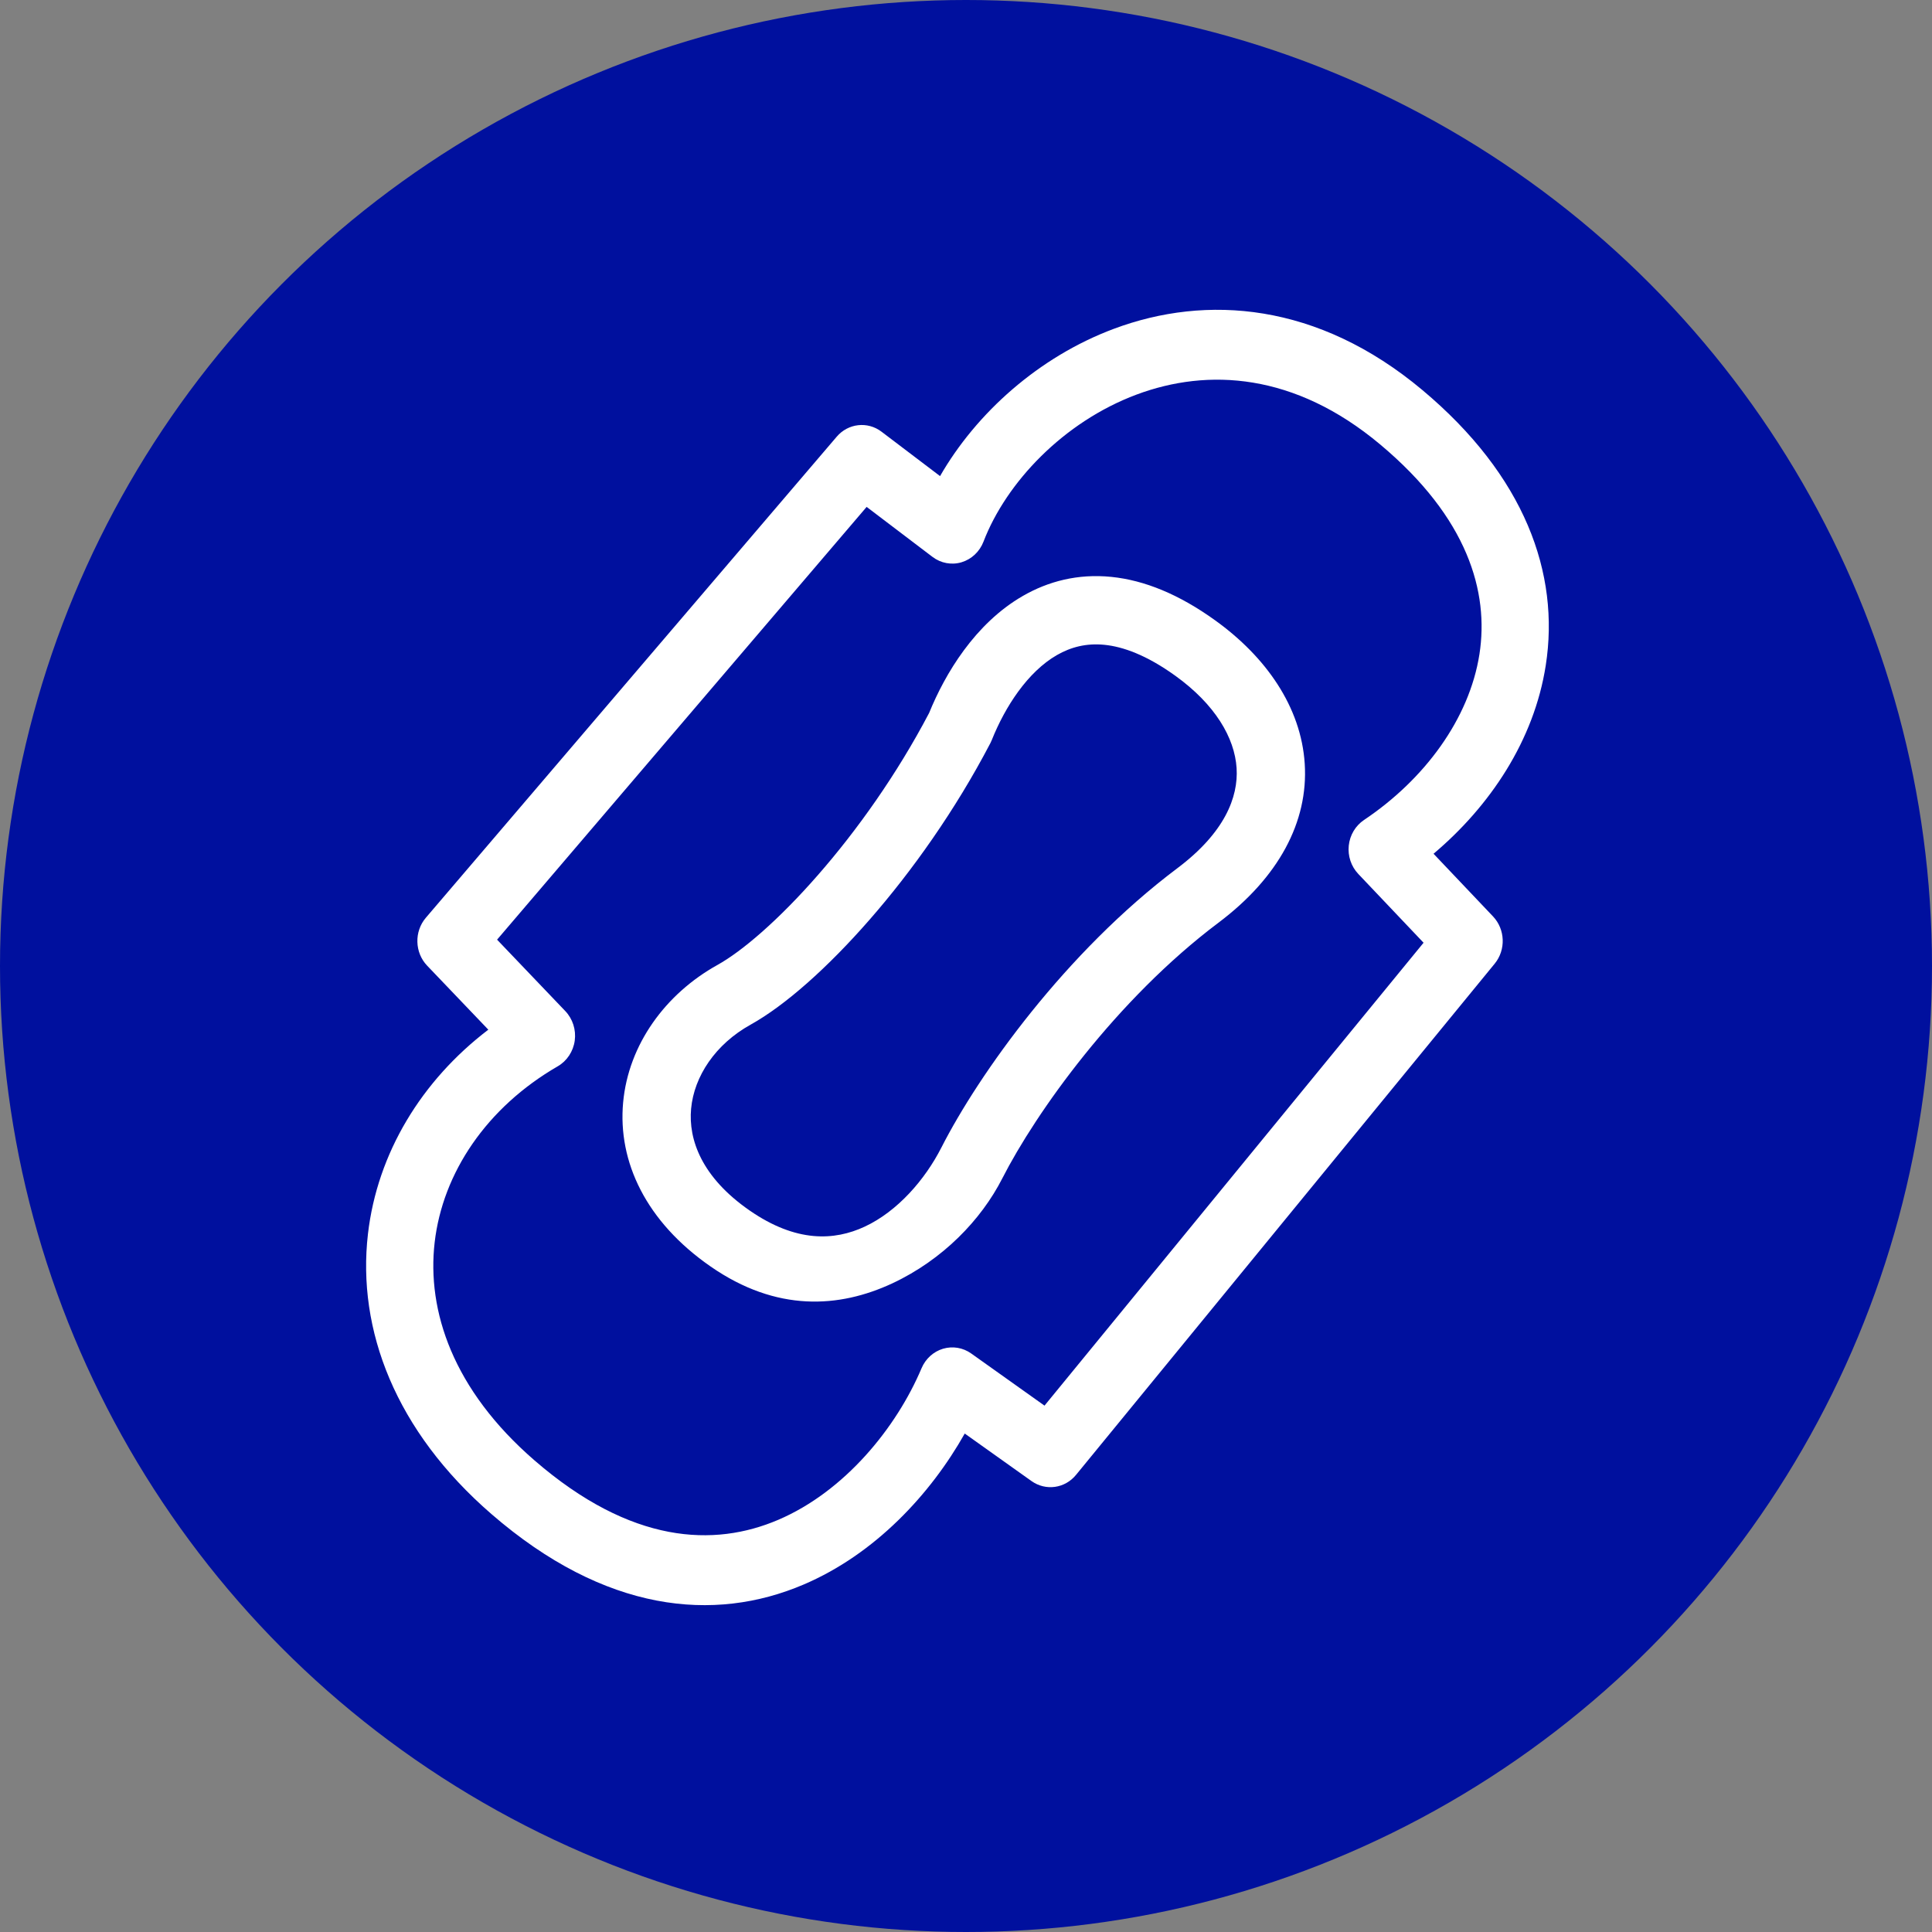
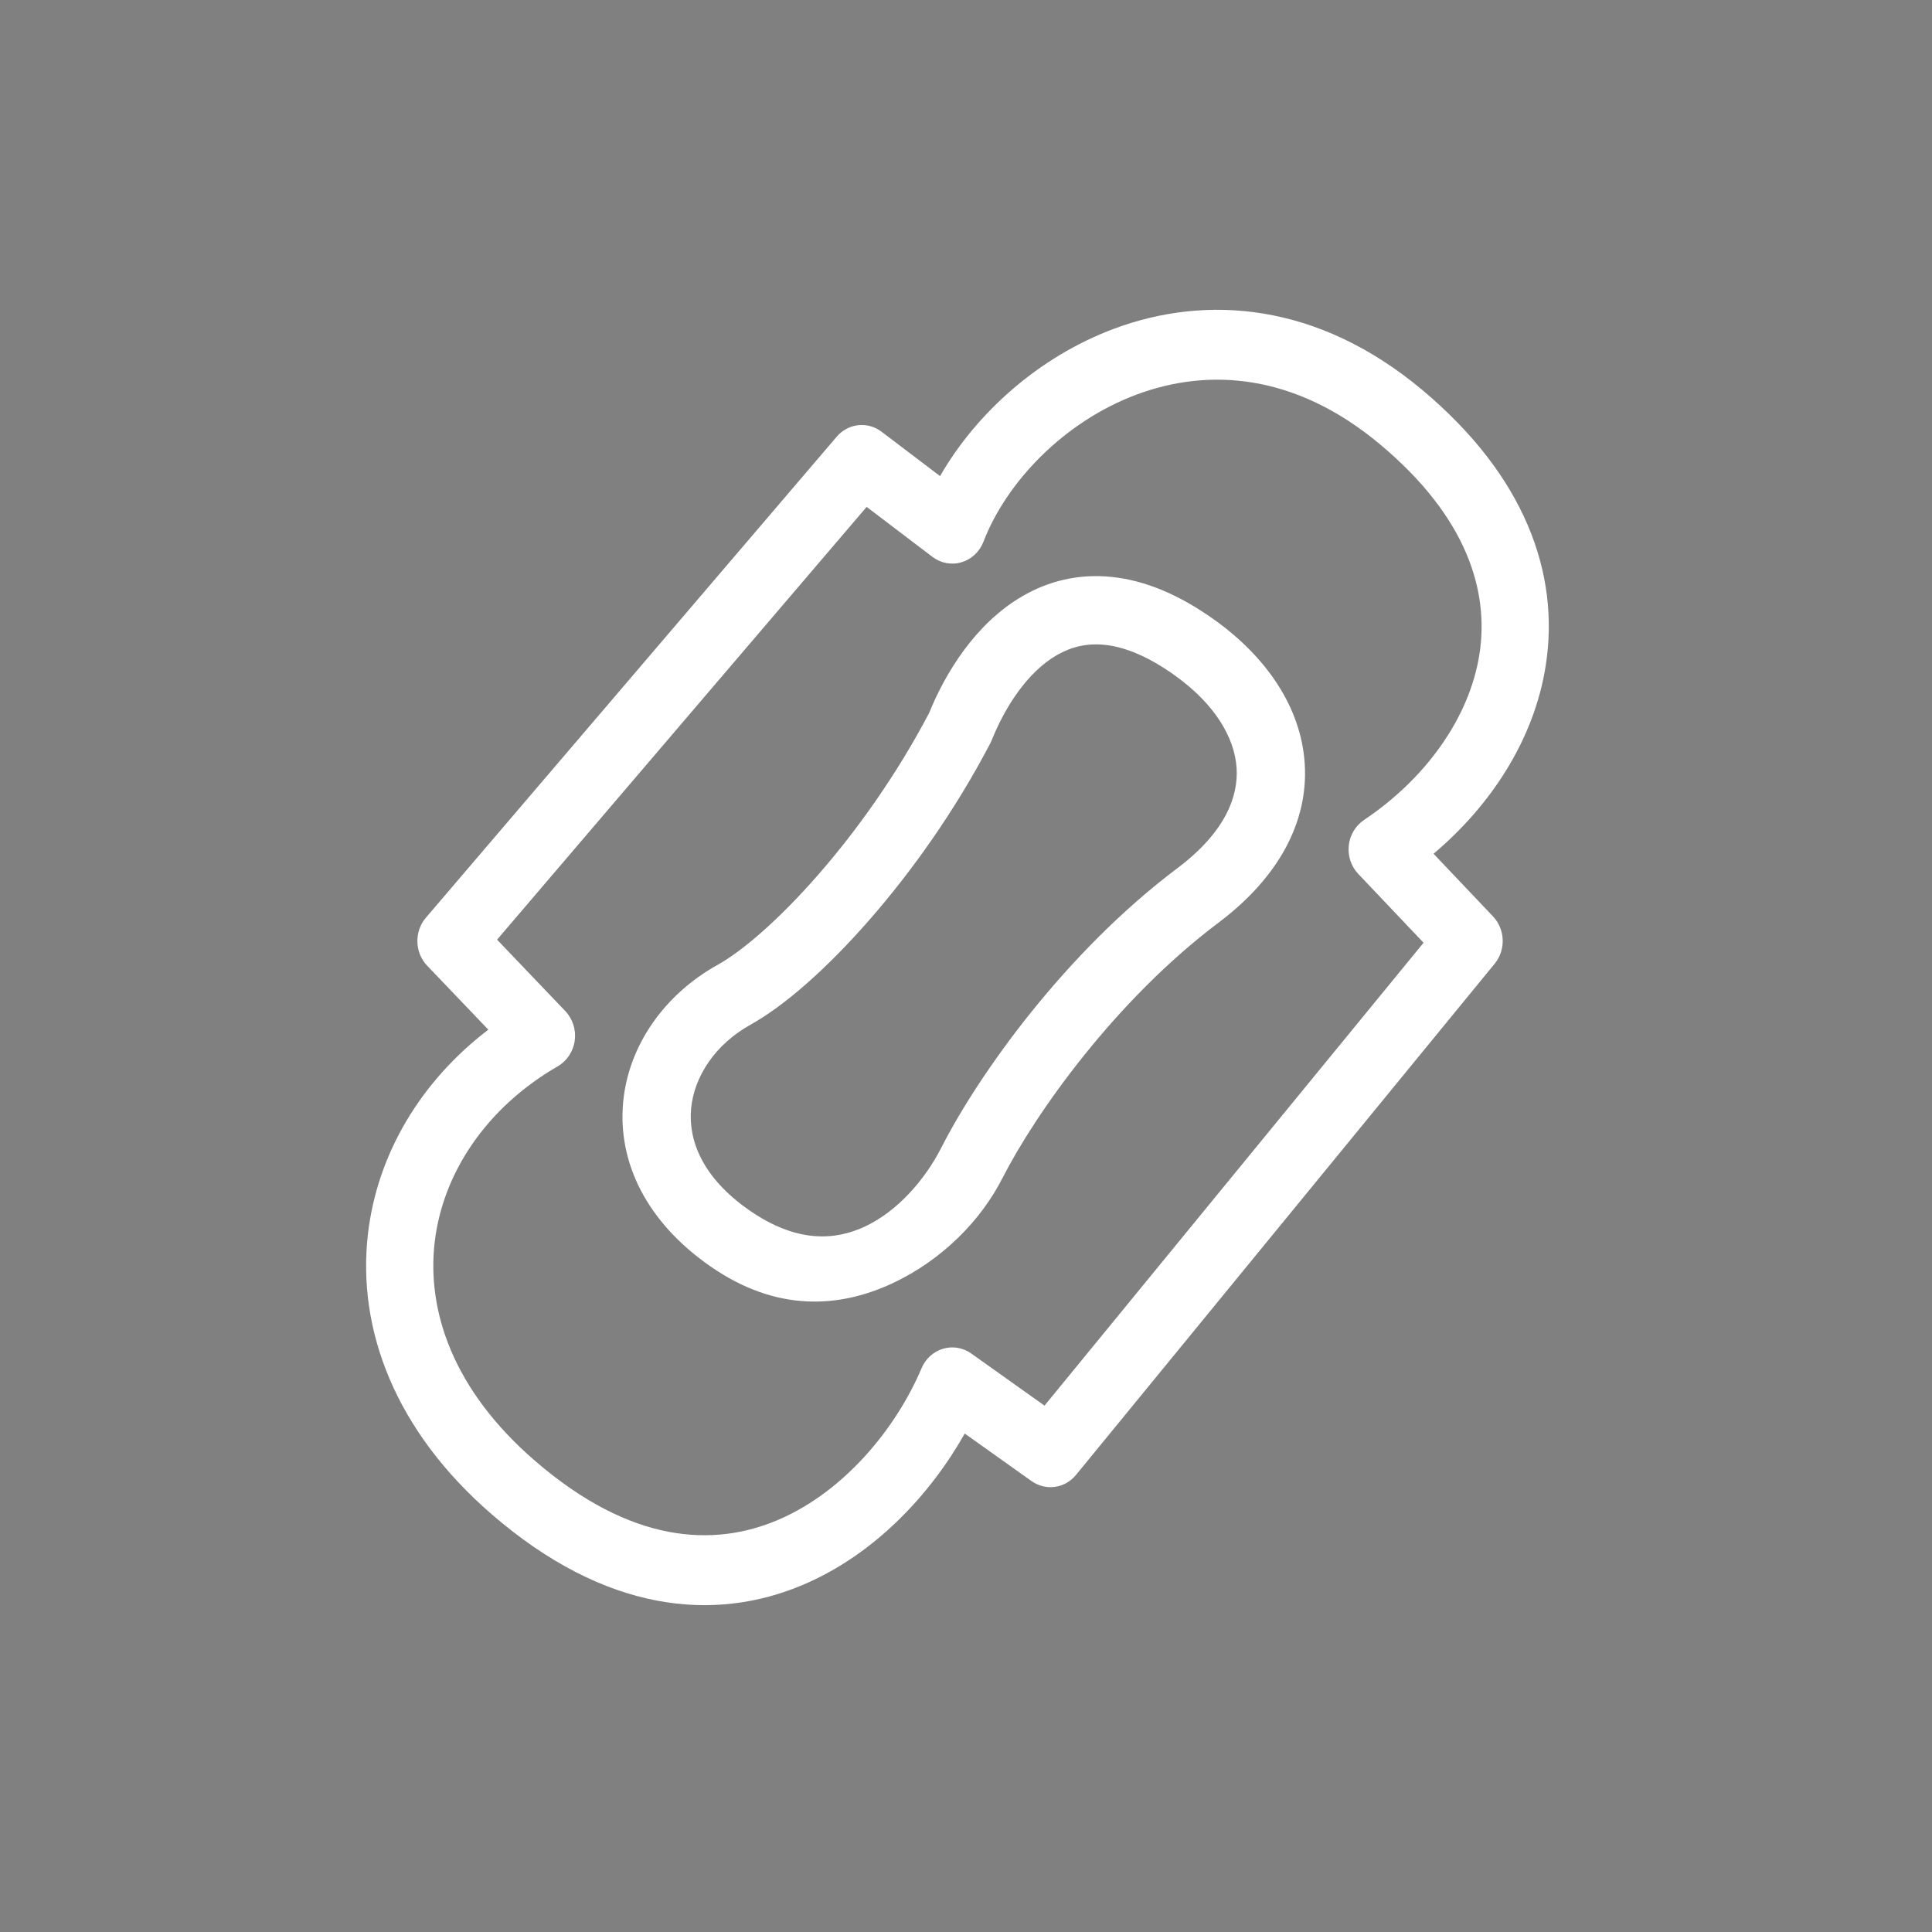
<svg xmlns="http://www.w3.org/2000/svg" width="49" height="49" viewBox="0 0 49 49" fill="none">
  <rect x="0" y="0" width="49" height="49" fill="#808080" stroke="none" />
-   <circle cx="24.5" cy="24.5" r="24.5" fill="#00109E" />
  <path fill-rule="evenodd" clip-rule="evenodd" d="M24.944 13.737C25.519 12.24 26.97 10.701 28.827 10.007C30.635 9.332 32.833 9.454 35.004 11.272C37.231 13.136 37.767 15.017 37.522 16.592C37.266 18.232 36.129 19.769 34.594 20.797C34.378 20.942 34.236 21.18 34.208 21.445C34.18 21.71 34.268 21.974 34.449 22.165L36.105 23.91L26.491 35.65L24.633 34.328C24.424 34.179 24.162 34.135 23.918 34.207C23.674 34.28 23.474 34.461 23.372 34.703C22.738 36.204 21.427 37.826 19.734 38.548C18.118 39.238 16.012 39.168 13.554 37.037C11.488 35.247 10.823 33.247 11.024 31.509C11.228 29.747 12.34 28.088 14.147 27.043C14.38 26.908 14.539 26.667 14.577 26.392C14.614 26.117 14.525 25.84 14.337 25.643L12.607 23.832L21.98 12.856L23.65 14.124C23.862 14.285 24.135 14.336 24.388 14.26C24.641 14.184 24.846 13.991 24.944 13.737ZM36.073 9.891C33.422 7.671 30.596 7.463 28.251 8.339C26.346 9.051 24.762 10.475 23.842 12.075L22.359 10.95C22.005 10.68 21.511 10.735 21.22 11.077L10.8 23.277C10.502 23.627 10.516 24.159 10.833 24.491L12.385 26.115C10.692 27.405 9.569 29.246 9.332 31.297C9.051 33.729 10.031 36.292 12.463 38.399C15.345 40.897 18.111 41.157 20.381 40.188C22.2 39.412 23.604 37.89 24.468 36.358L26.161 37.563C26.521 37.819 27.009 37.752 27.291 37.406L37.909 24.441C38.196 24.09 38.177 23.571 37.867 23.243L36.358 21.653C37.787 20.448 38.907 18.784 39.204 16.875C39.568 14.542 38.67 12.065 36.073 9.891ZM25.155 18.767C25.492 17.924 26.064 17.041 26.806 16.614C27.158 16.412 27.551 16.308 28.011 16.354C28.48 16.401 29.077 16.612 29.809 17.139C30.819 17.866 31.314 18.712 31.363 19.481C31.41 20.218 31.059 21.119 29.863 22.018C27.02 24.154 24.825 27.242 23.877 29.102C23.461 29.919 22.764 30.722 21.932 31.11C21.163 31.469 20.195 31.52 19.011 30.7C17.794 29.857 17.456 28.901 17.528 28.119C17.604 27.298 18.144 26.483 19.038 25.987C19.912 25.501 20.995 24.54 22.055 23.325C23.129 22.096 24.229 20.551 25.119 18.846C25.132 18.82 25.144 18.794 25.155 18.767ZM30.82 15.734C29.907 15.076 29.028 14.716 28.185 14.631C27.333 14.545 26.579 14.747 25.943 15.114C24.727 15.814 23.967 17.093 23.565 18.082C22.747 19.641 21.735 21.06 20.751 22.186C19.747 23.337 18.818 24.128 18.197 24.473C16.876 25.207 15.939 26.492 15.804 27.961C15.666 29.467 16.386 30.988 18.025 32.123C19.698 33.282 21.285 33.176 22.631 32.549C23.912 31.95 24.886 30.936 25.42 29.888C26.272 28.216 28.31 25.351 30.903 23.402C32.424 22.259 33.185 20.848 33.091 19.371C32.999 17.925 32.102 16.656 30.82 15.734Z" fill="white" />
</svg>